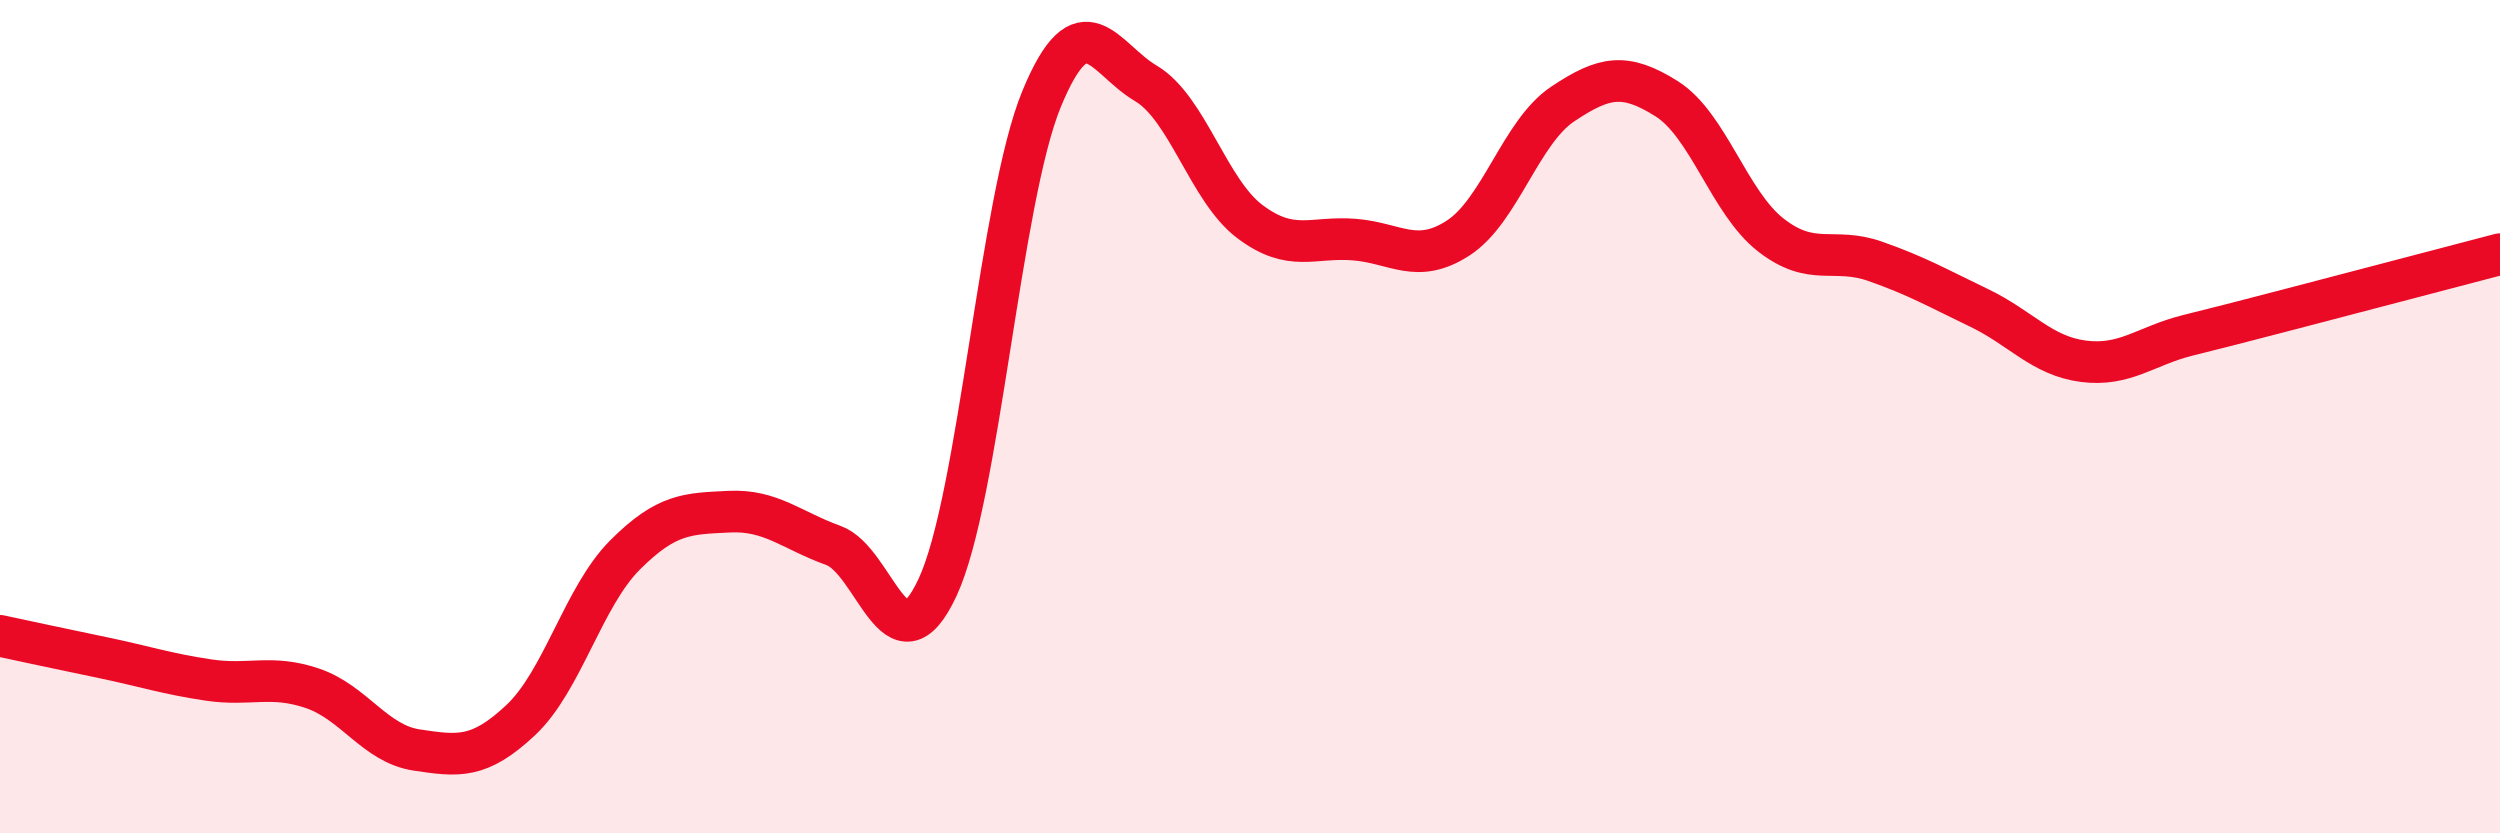
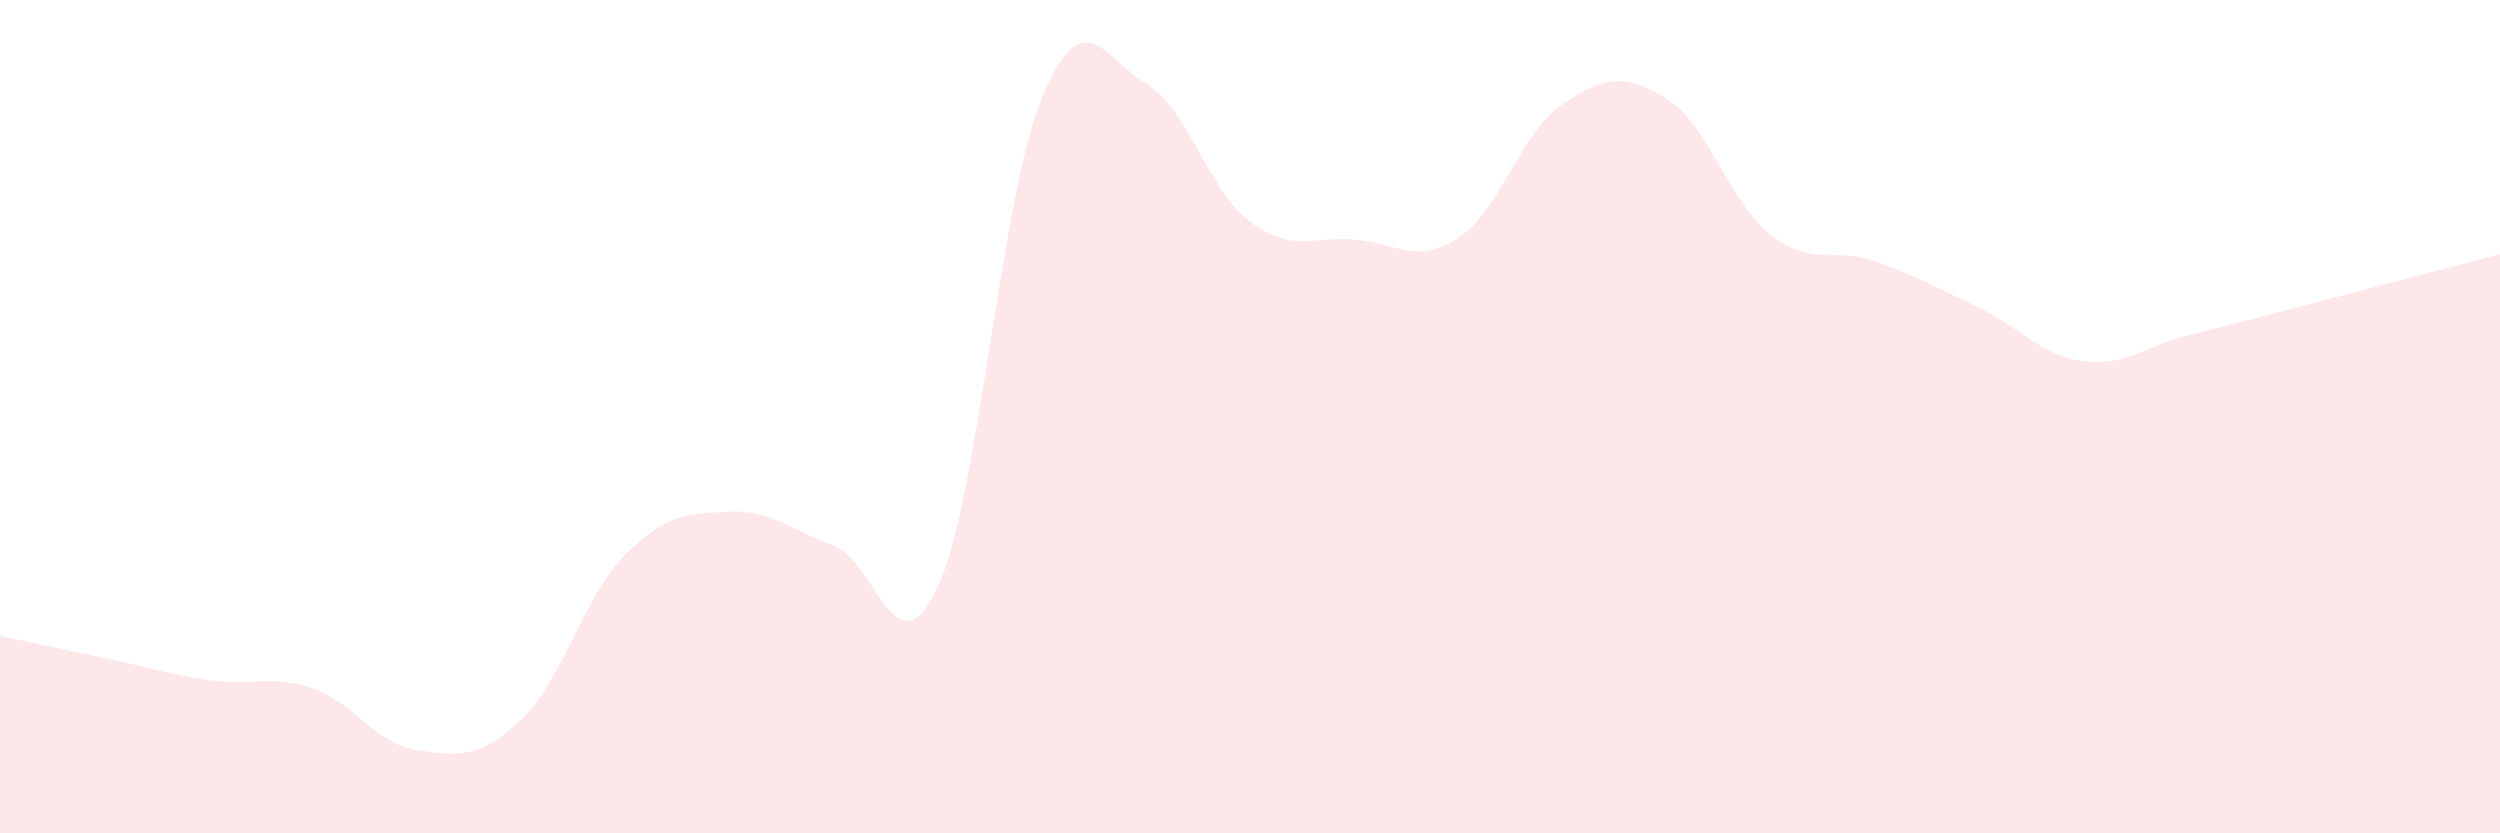
<svg xmlns="http://www.w3.org/2000/svg" width="60" height="20" viewBox="0 0 60 20">
  <path d="M 0,15.26 C 0.5,15.37 1.5,15.58 2.5,15.79 C 3.5,16 4,16.17 5,16.32 C 6,16.47 6.5,16.18 7.5,16.52 C 8.5,16.86 9,17.85 10,18 C 11,18.15 11.5,18.22 12.5,17.28 C 13.5,16.34 14,14.32 15,13.32 C 16,12.32 16.5,12.33 17.5,12.28 C 18.5,12.23 19,12.73 20,13.09 C 21,13.45 21.5,16.24 22.5,14.1 C 23.5,11.96 24,4.79 25,2.37 C 26,-0.05 26.5,1.41 27.5,2 C 28.5,2.59 29,4.57 30,5.32 C 31,6.07 31.5,5.67 32.5,5.75 C 33.5,5.83 34,6.36 35,5.71 C 36,5.06 36.5,3.17 37.5,2.5 C 38.5,1.83 39,1.74 40,2.37 C 41,3 41.5,4.86 42.5,5.64 C 43.5,6.42 44,5.92 45,6.27 C 46,6.62 46.5,6.91 47.5,7.39 C 48.5,7.87 49,8.54 50,8.67 C 51,8.8 51.5,8.3 52.5,8.05 C 53.5,7.8 53.5,7.8 55,7.41 C 56.5,7.02 59,6.36 60,6.1L60 20L0 20Z" fill="#EB0A25" opacity="0.1" stroke-linecap="round" stroke-linejoin="round" />
-   <path d="M 0,15.26 C 0.5,15.37 1.5,15.58 2.5,15.79 C 3.5,16 4,16.17 5,16.32 C 6,16.47 6.5,16.18 7.5,16.52 C 8.5,16.86 9,17.85 10,18 C 11,18.15 11.5,18.22 12.5,17.28 C 13.5,16.34 14,14.32 15,13.32 C 16,12.32 16.5,12.33 17.5,12.28 C 18.5,12.23 19,12.73 20,13.09 C 21,13.45 21.5,16.24 22.5,14.1 C 23.5,11.96 24,4.79 25,2.37 C 26,-0.05 26.5,1.41 27.5,2 C 28.5,2.59 29,4.57 30,5.32 C 31,6.07 31.5,5.67 32.5,5.75 C 33.5,5.83 34,6.36 35,5.71 C 36,5.06 36.5,3.17 37.5,2.5 C 38.5,1.83 39,1.74 40,2.37 C 41,3 41.5,4.86 42.5,5.64 C 43.5,6.42 44,5.92 45,6.27 C 46,6.62 46.5,6.91 47.5,7.39 C 48.5,7.87 49,8.54 50,8.67 C 51,8.8 51.5,8.3 52.5,8.05 C 53.5,7.8 53.5,7.8 55,7.41 C 56.5,7.02 59,6.36 60,6.1" stroke="#EB0A25" stroke-width="1" fill="none" stroke-linecap="round" stroke-linejoin="round" />
</svg>